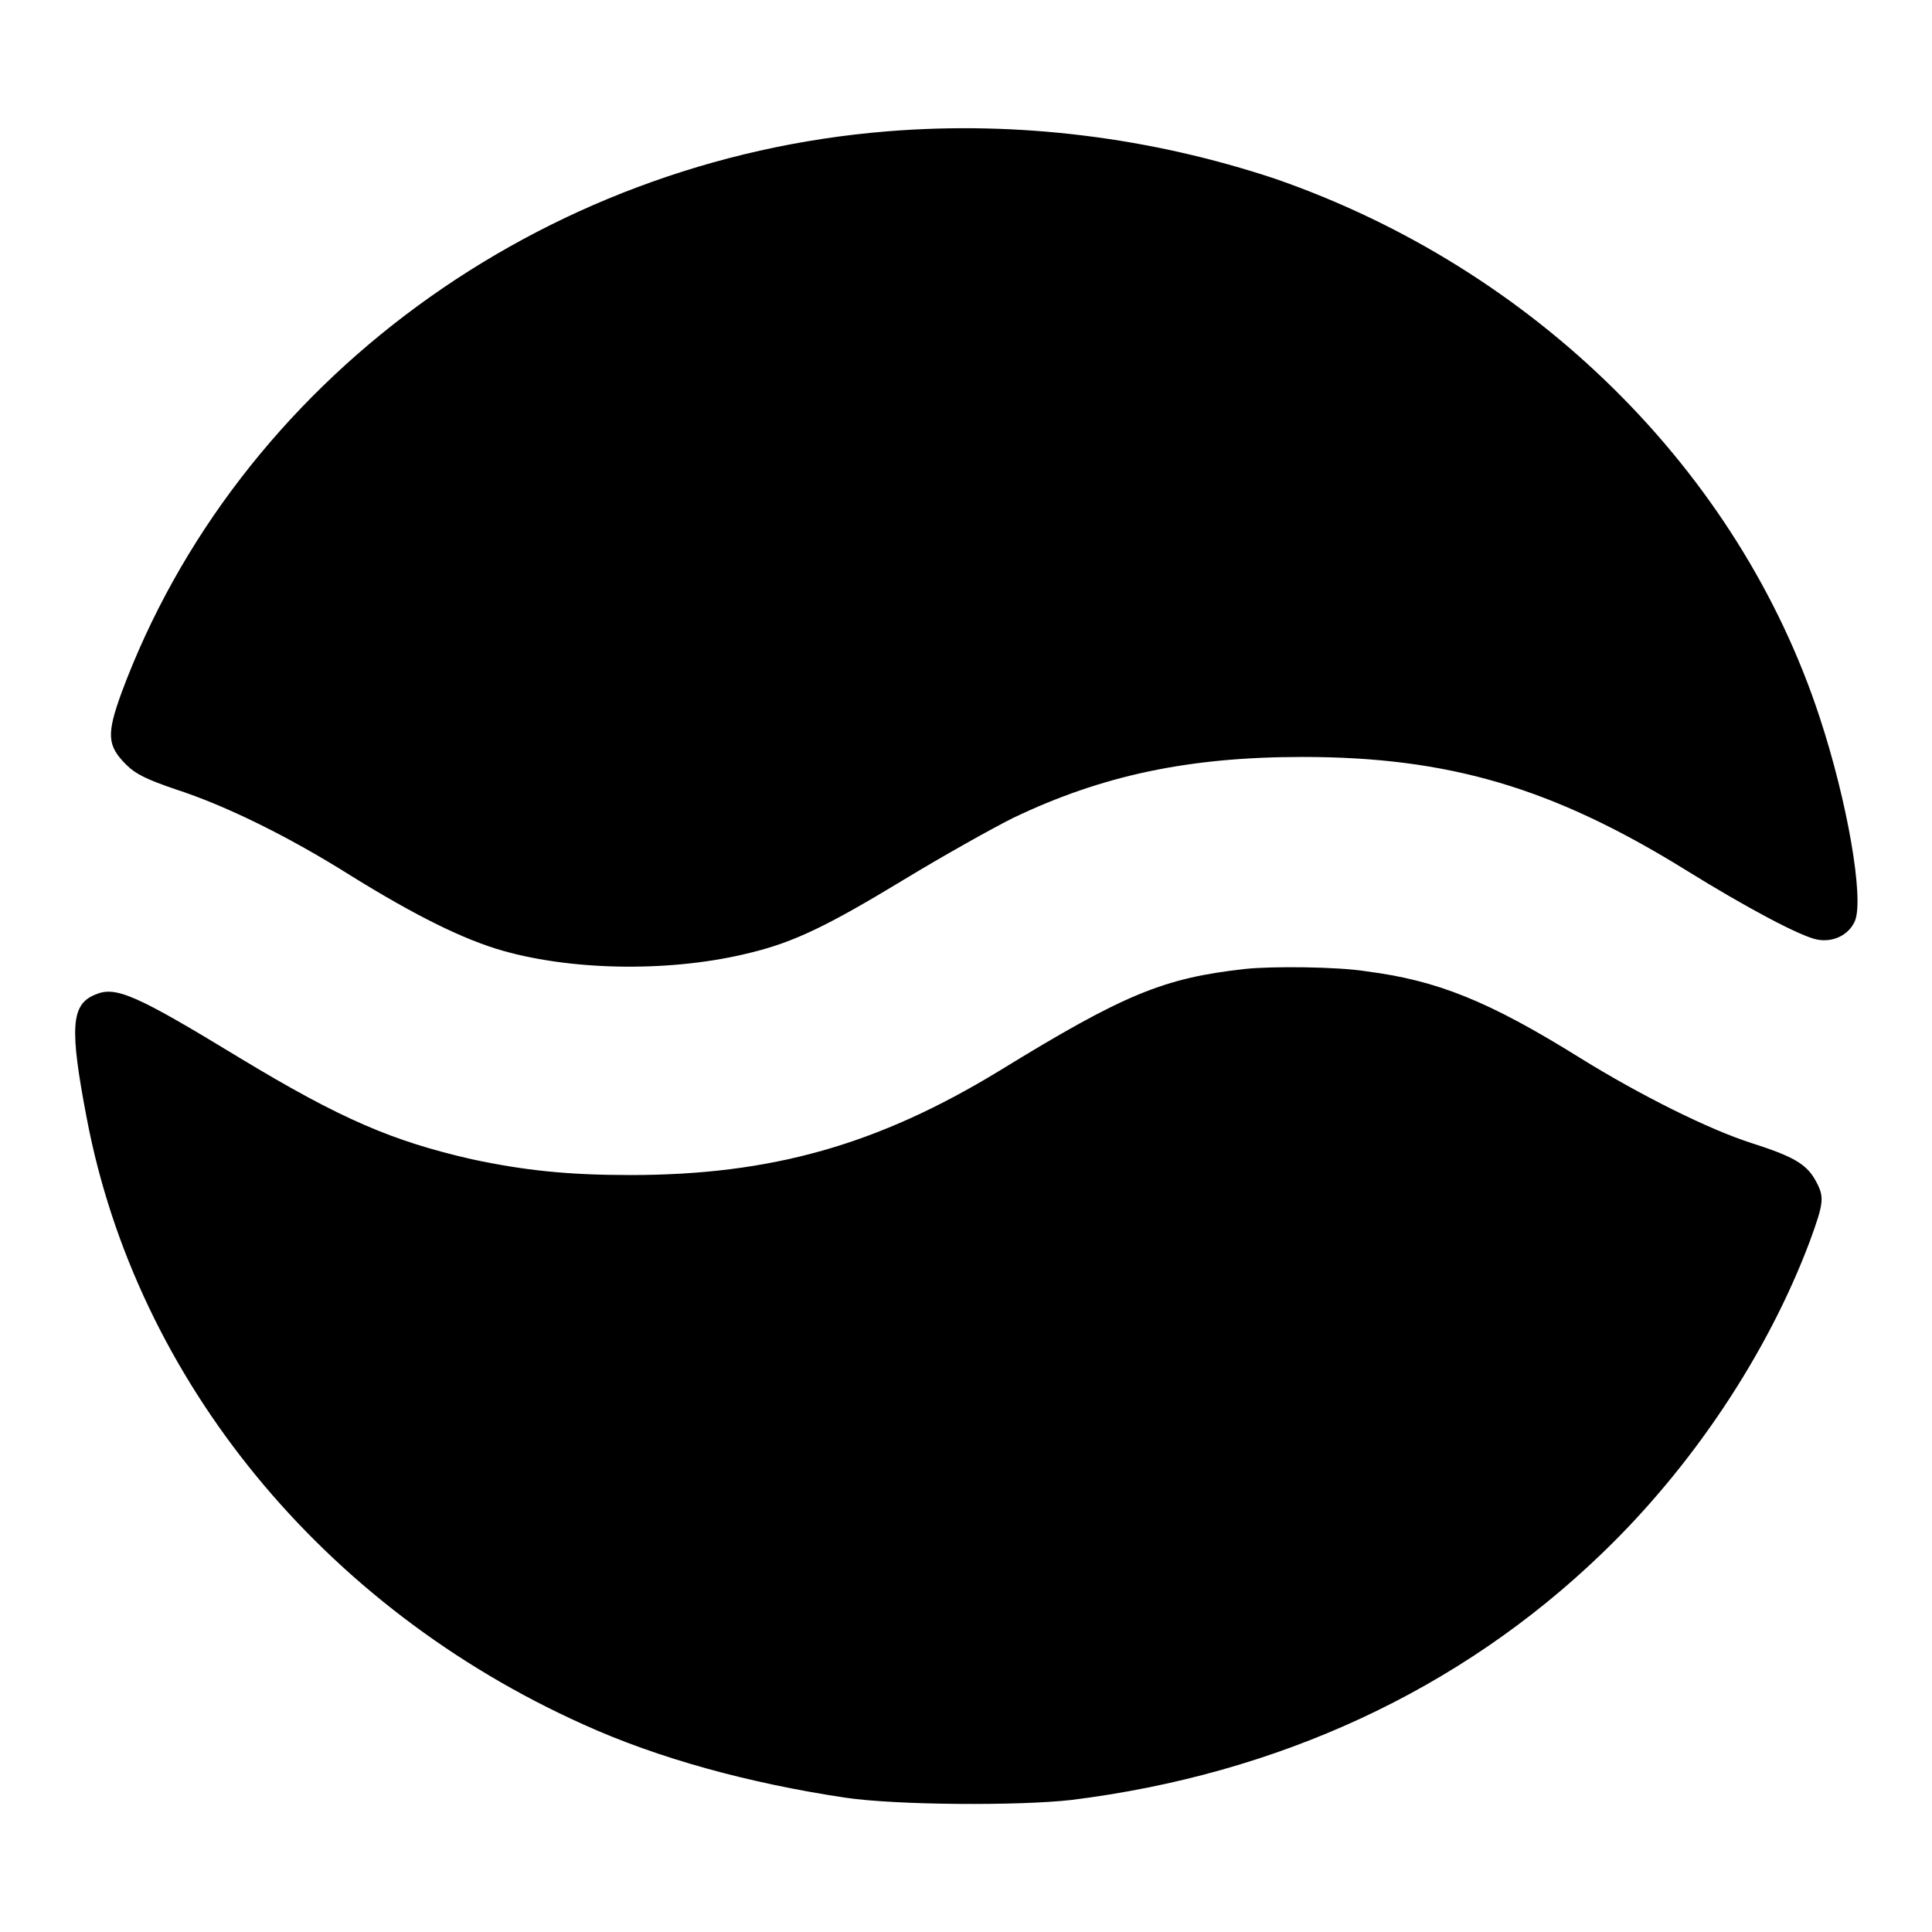
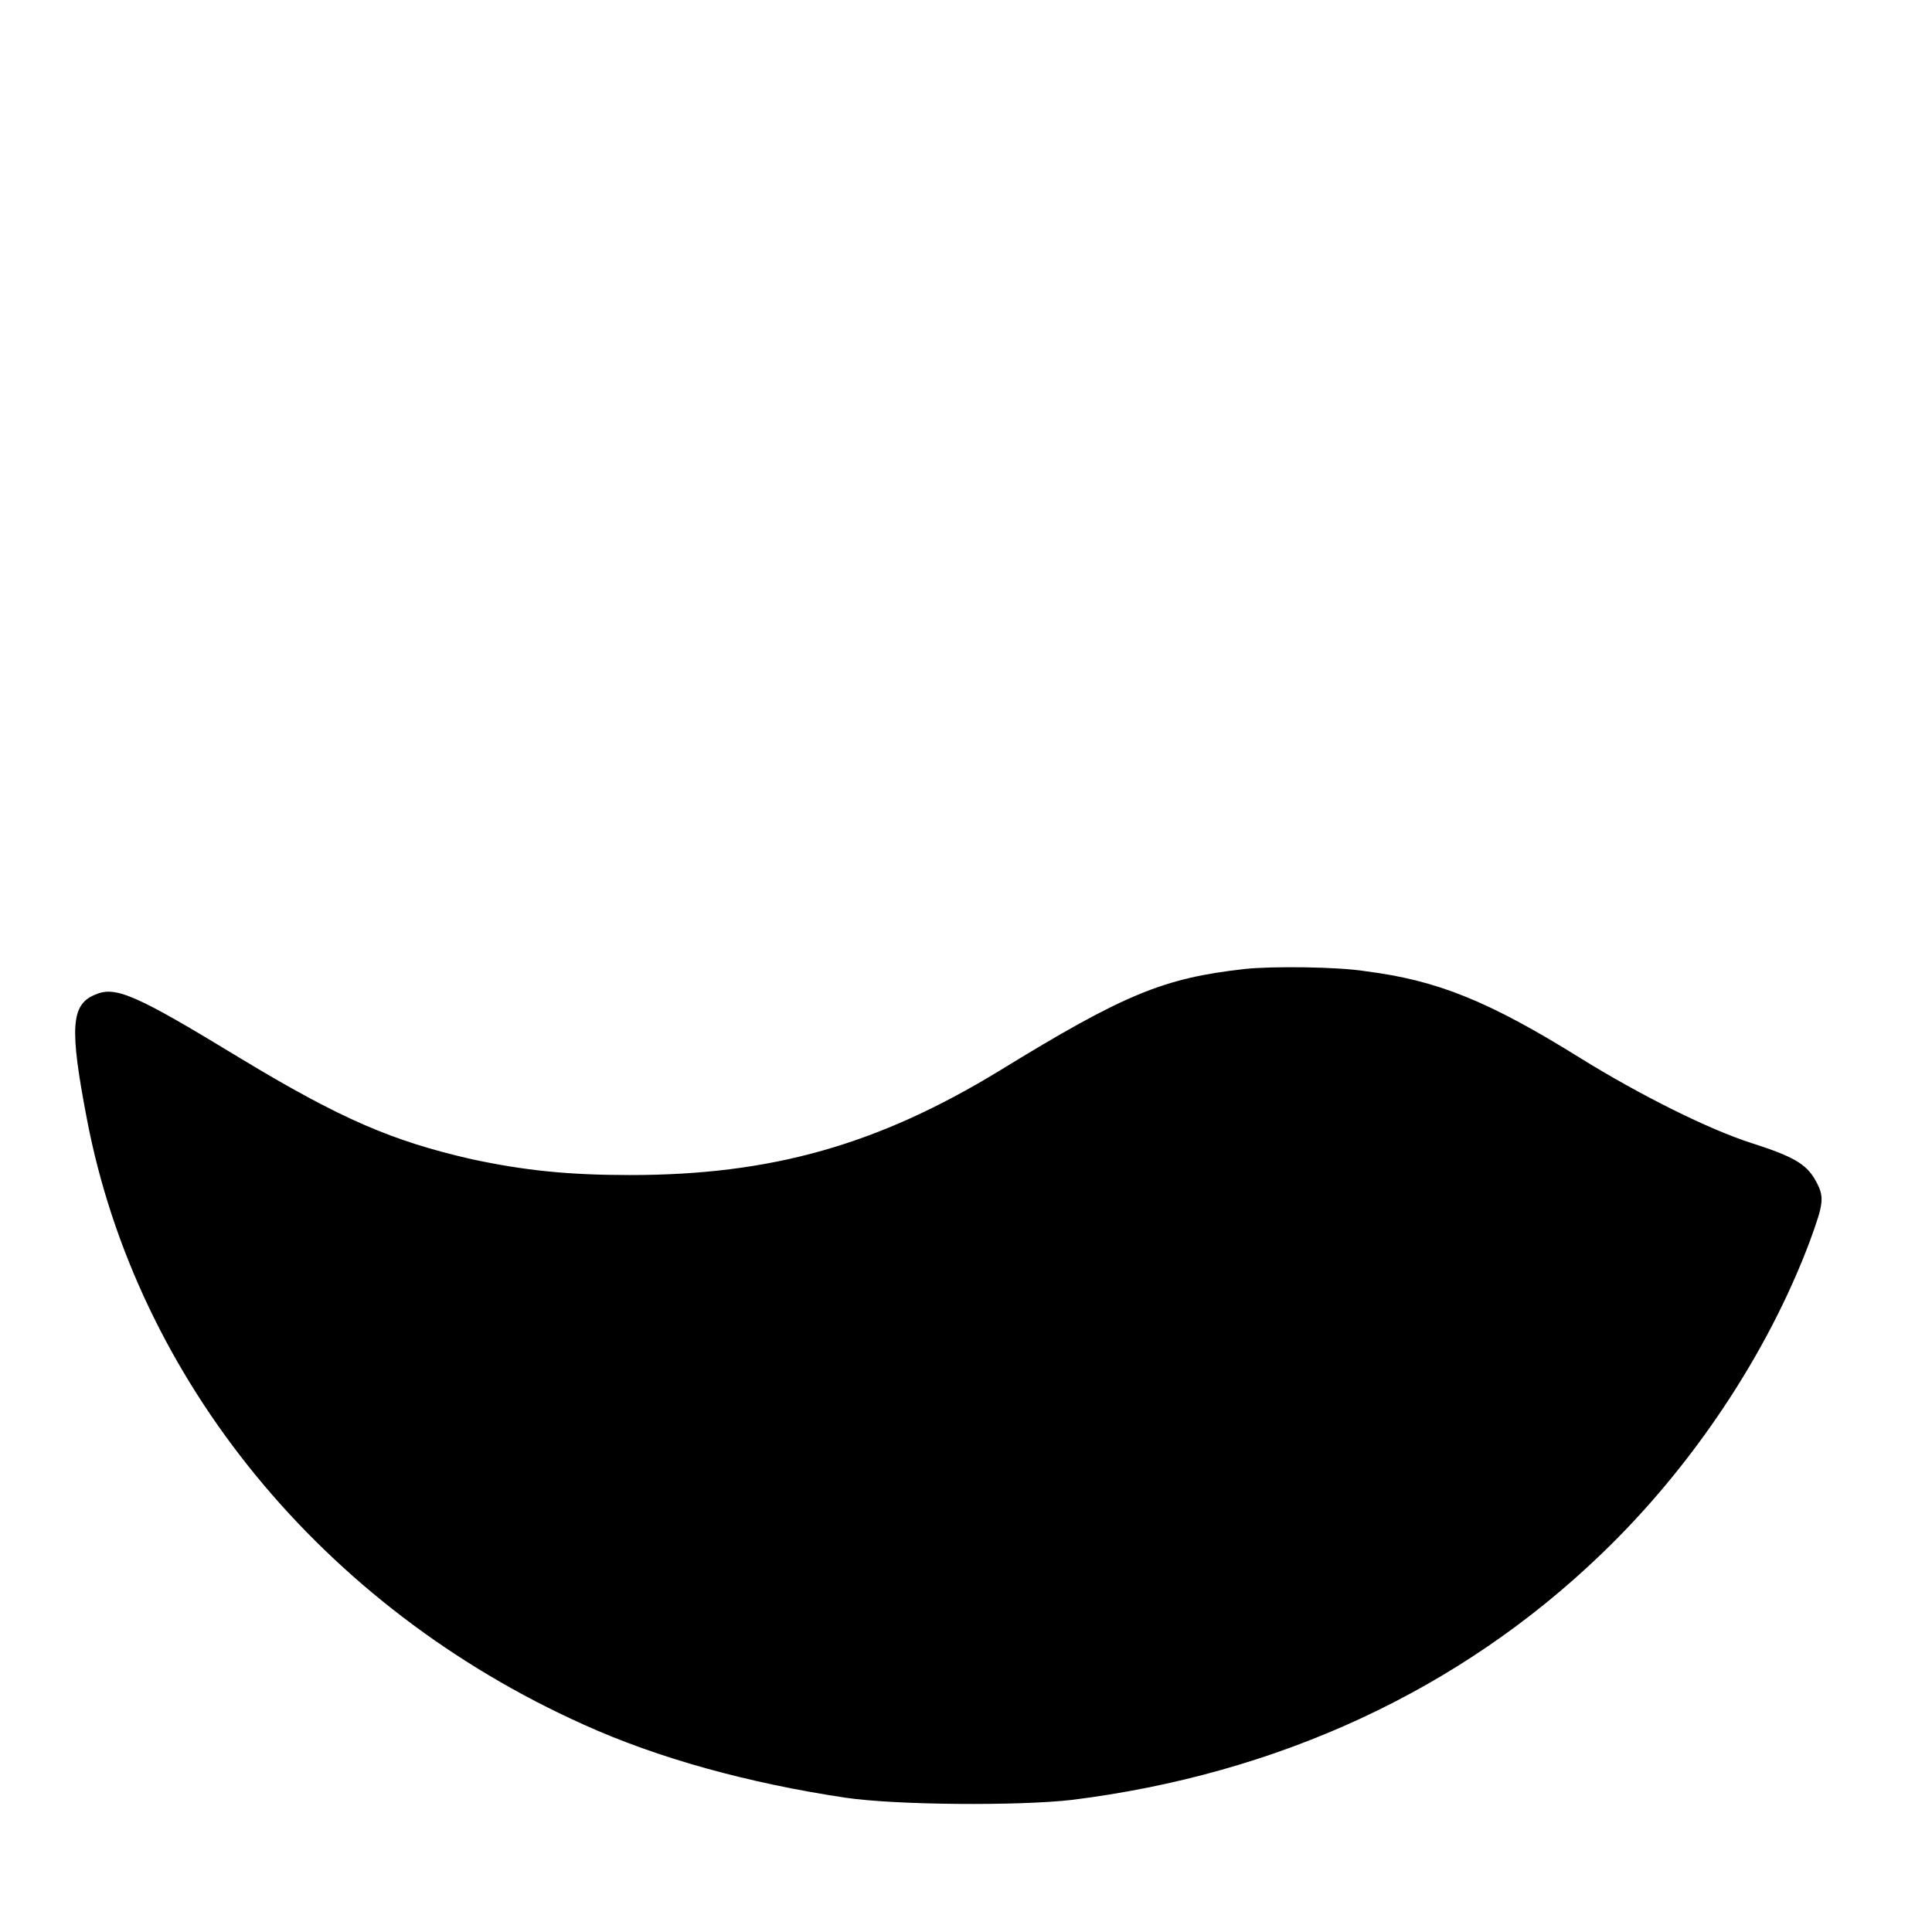
<svg xmlns="http://www.w3.org/2000/svg" version="1.1" x="0px" y="0px" viewBox="0 0 256 256" enable-background="new 0 0 256 256" xml:space="preserve">
  <g>
    <g>
      <g>
-         <path fill="#000000" d="M117.6,17.4c-46,3.7-86.2,33.2-101.5,74.4c-2,5.5-1.9,7,0.6,9.5c1.3,1.3,2.8,2,6.6,3.3c6.5,2.1,14.9,6.2,23.3,11.5c8.4,5.2,14.8,8.4,20.1,9.9c9.6,2.7,22.7,2.8,32.9,0.2c5.7-1.4,10.2-3.6,20.1-9.6c5.1-3.1,11.7-6.8,14.5-8.2c11.9-5.7,23.4-8.1,38.4-8.1c19.4,0,33.2,4.1,50.8,15c7.9,4.9,15.2,8.8,17.4,9.2c2.1,0.4,4.2-0.6,5-2.5c1.2-3-1-15.8-4.7-27c-10.7-32.6-37.8-59.4-72.1-71.3C152.5,18.2,134.9,16,117.6,17.4z" />
        <path fill="#000000" d="M164.9,128.4c-10.7,1.2-15.9,3.3-32.5,13.5c-16.1,9.8-30.2,13.8-48.9,13.8c-8.2,0-14-0.6-21-2.1c-10.5-2.4-17.3-5.3-30.7-13.4c-13.8-8.4-16.5-9.6-19.2-8.4c-3.2,1.3-3.4,4.4-1.1,16.4c6.6,34.7,31.3,64.8,65.8,80.3c9.9,4.5,22,7.8,34.7,9.7c6.7,1,23,1.1,30,0.3c27.3-3.4,51.4-14.5,70.2-32.6c12-11.5,22-26.5,27.6-41.4c1.9-5.2,2-5.9,0.7-8.2c-1.2-2.1-3-3.1-8.3-4.8c-5.7-1.8-14.9-6.4-22.8-11.3c-12.2-7.6-19-10.3-28.4-11.5C177.4,128.1,168.5,128,164.9,128.4z" />
      </g>
    </g>
  </g>
</svg>